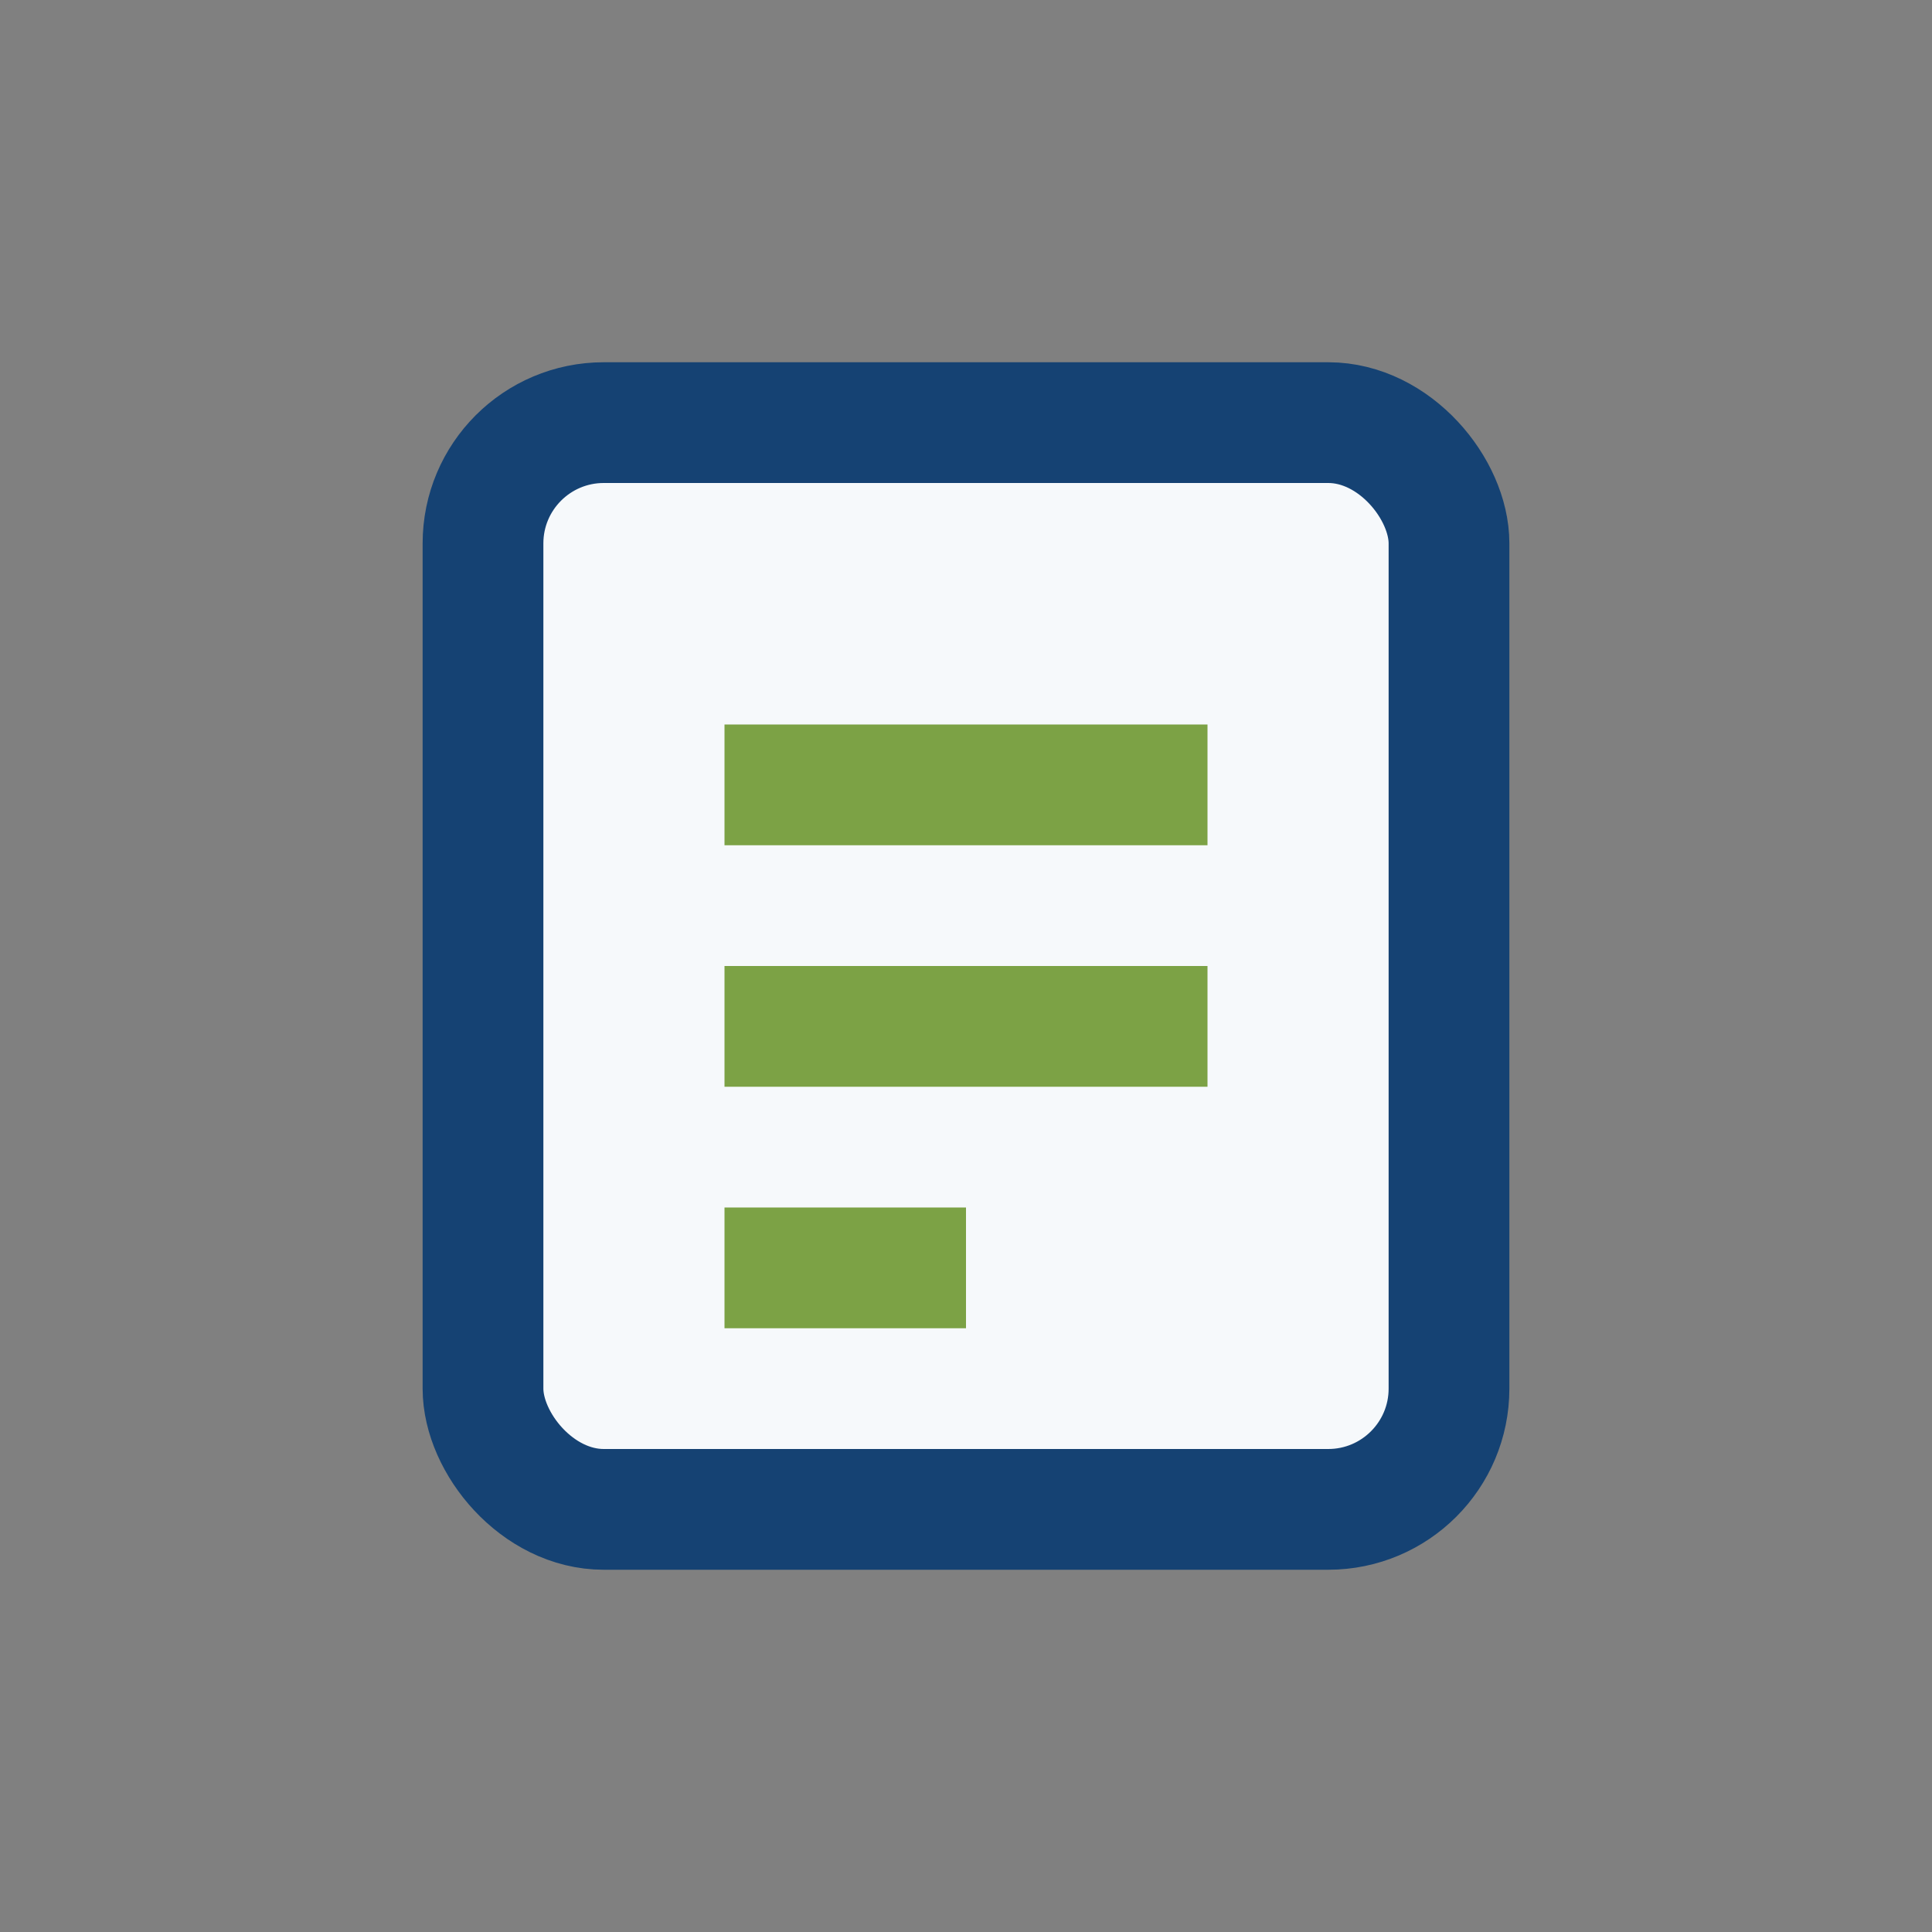
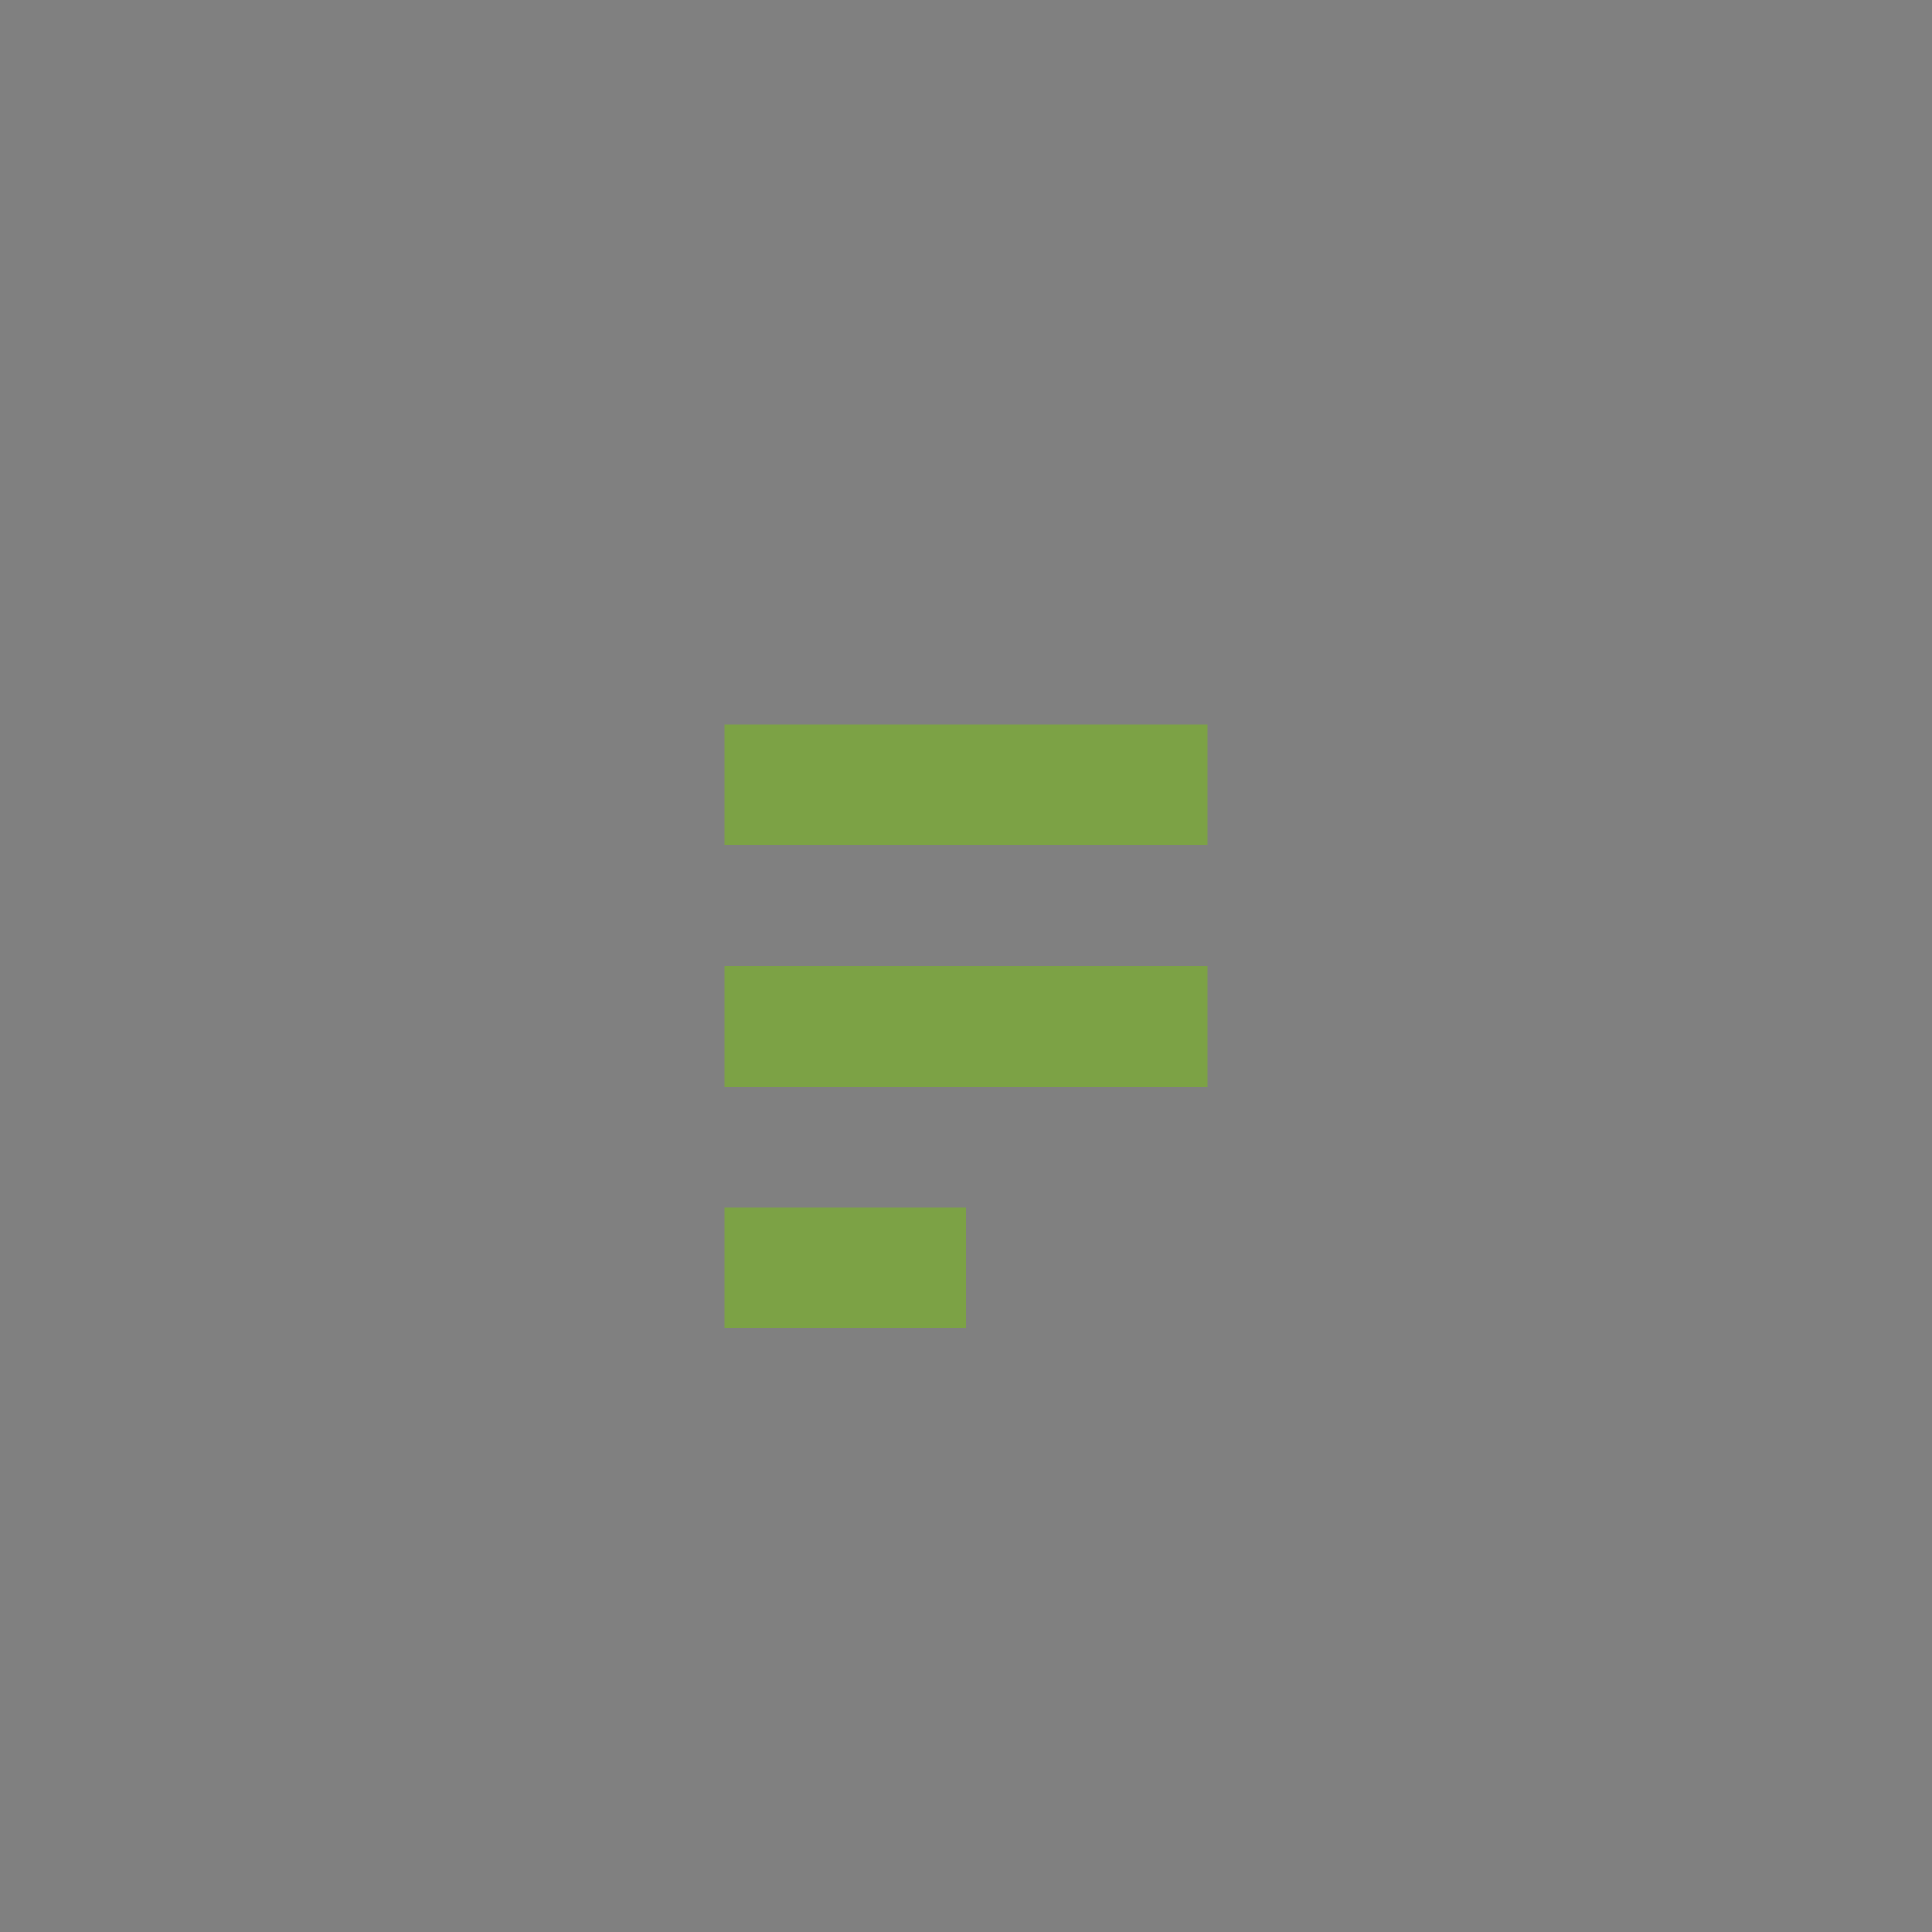
<svg xmlns="http://www.w3.org/2000/svg" width="32" height="32" viewBox="0 0 32 32">
  <rect x="0" y="0" width="32" height="32" fill="#808080" stroke="none" />
-   <rect x="8" y="7" width="16" height="18" rx="2" fill="#F6F9FB" stroke="#154273" stroke-width="2" />
  <path d="M12 13h8M12 17h8M12 21h4" stroke="#7CA245" stroke-width="2" />
</svg>